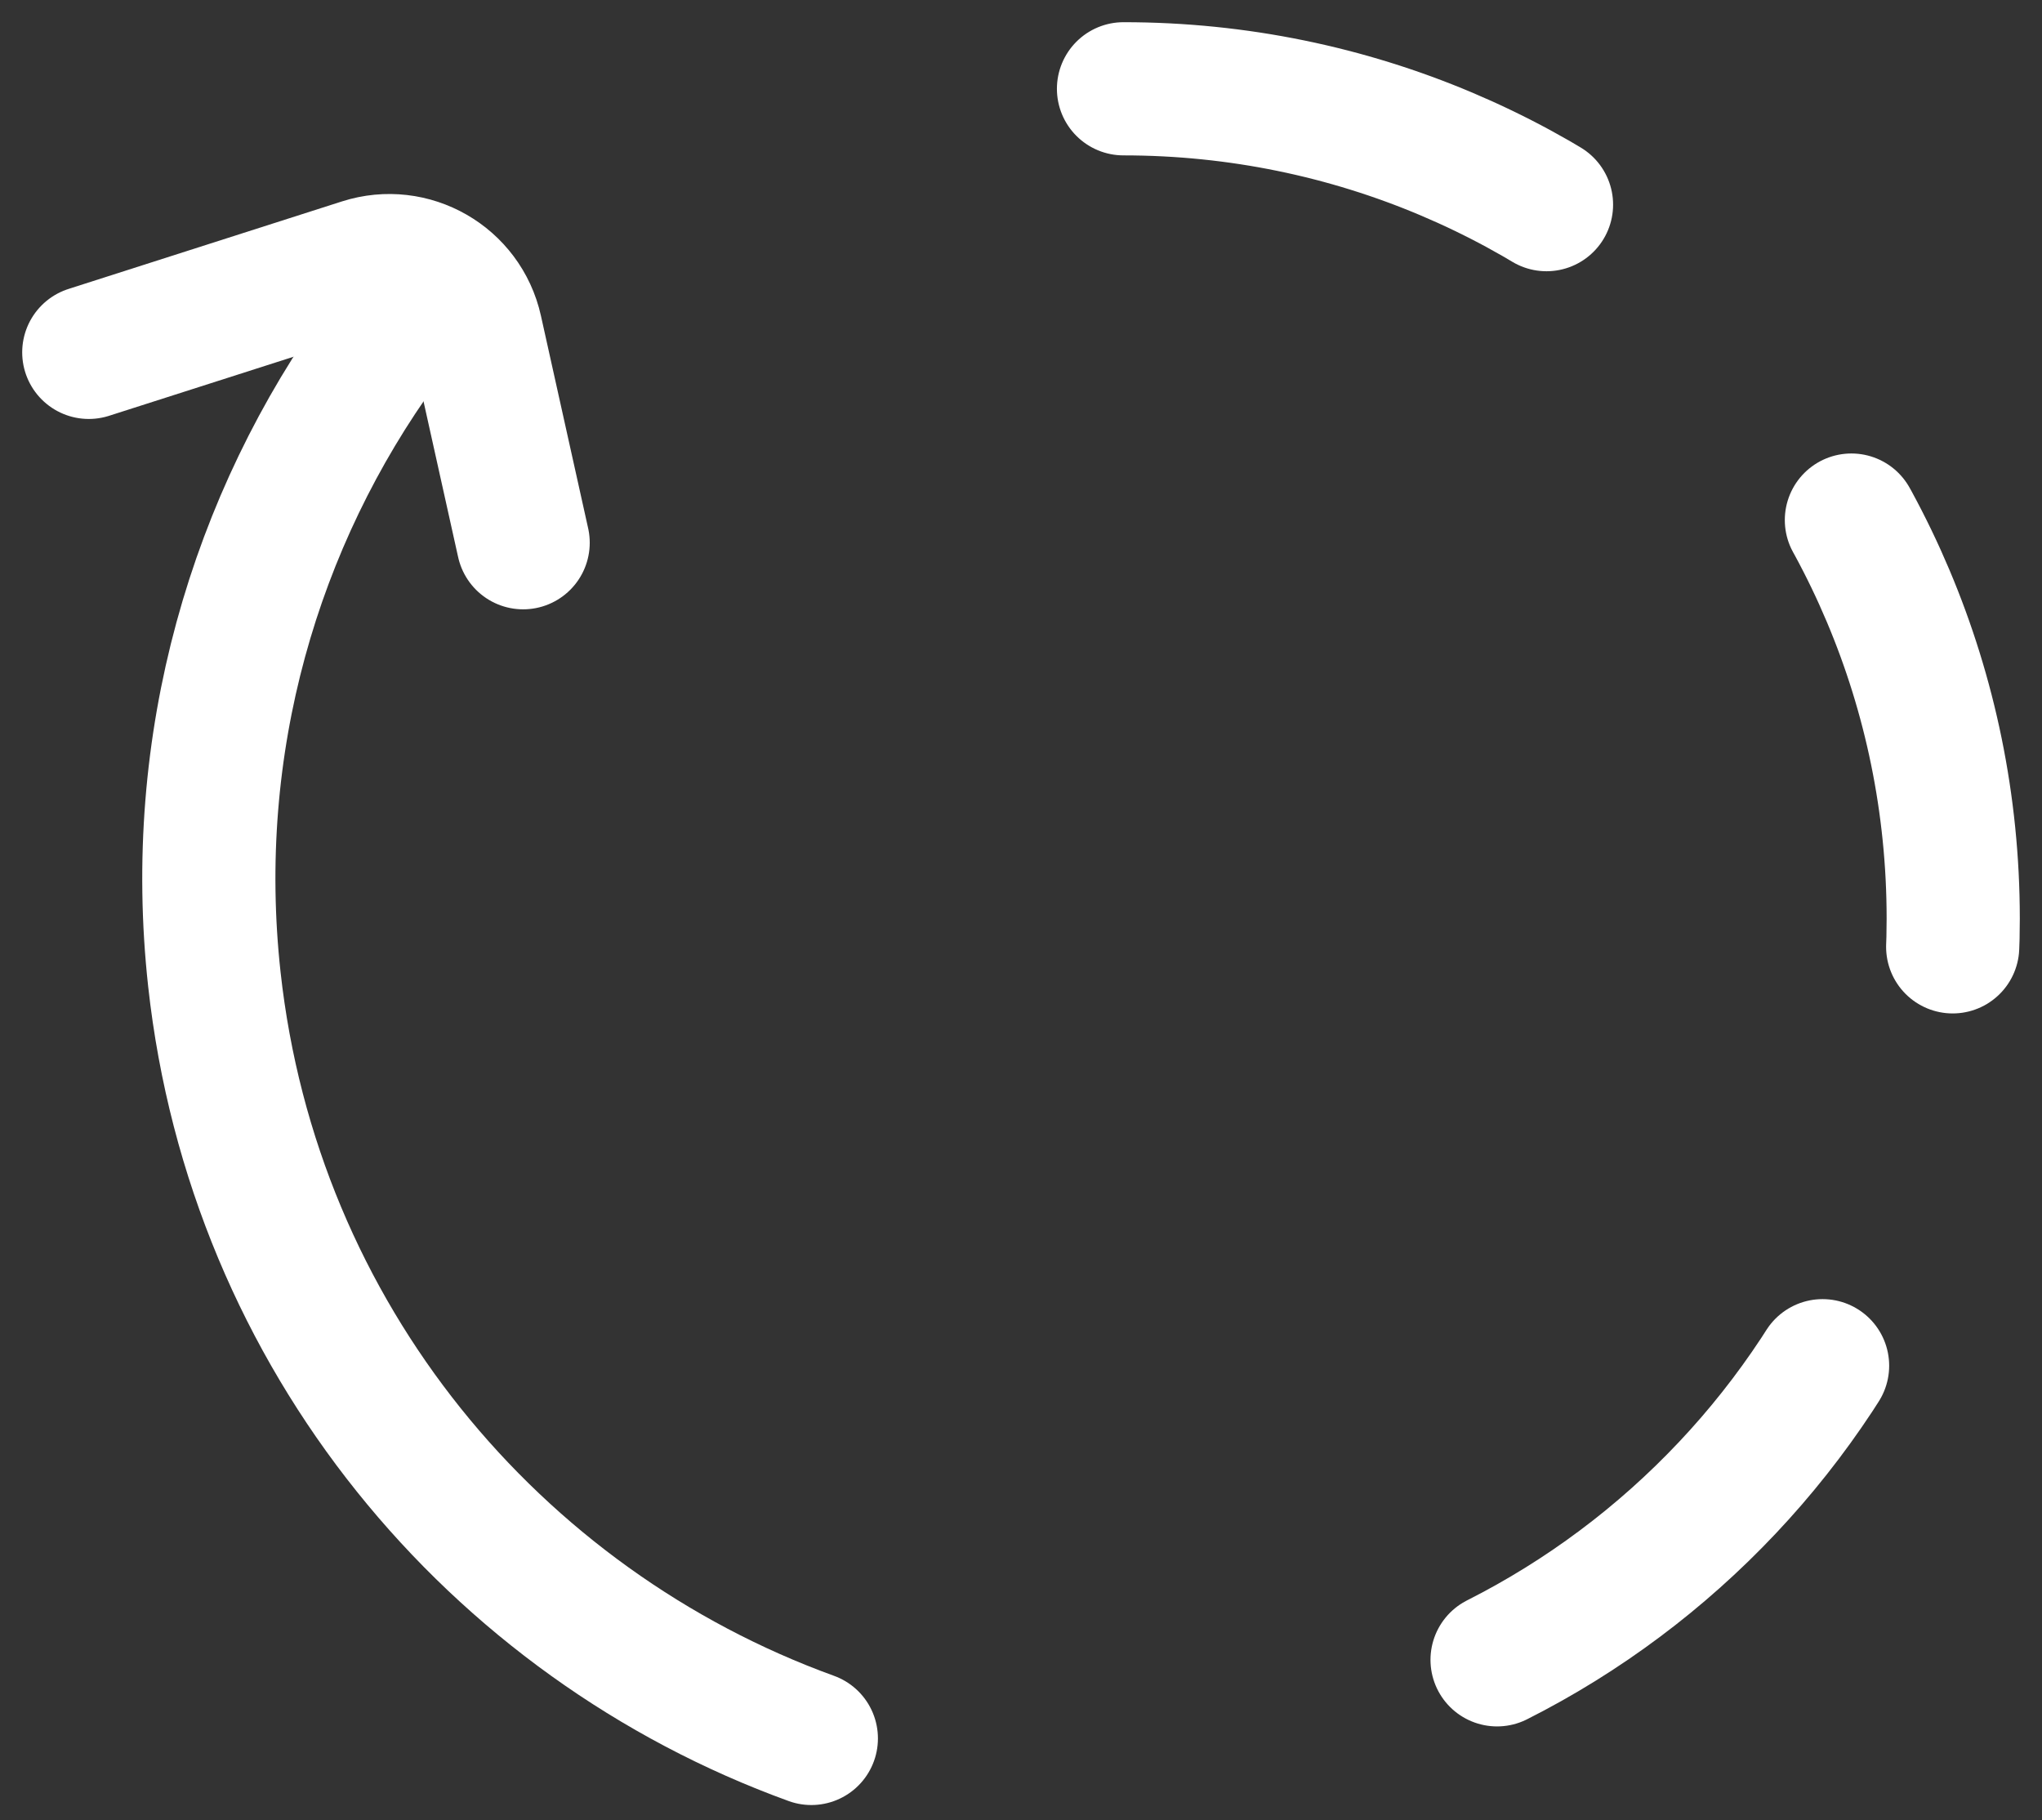
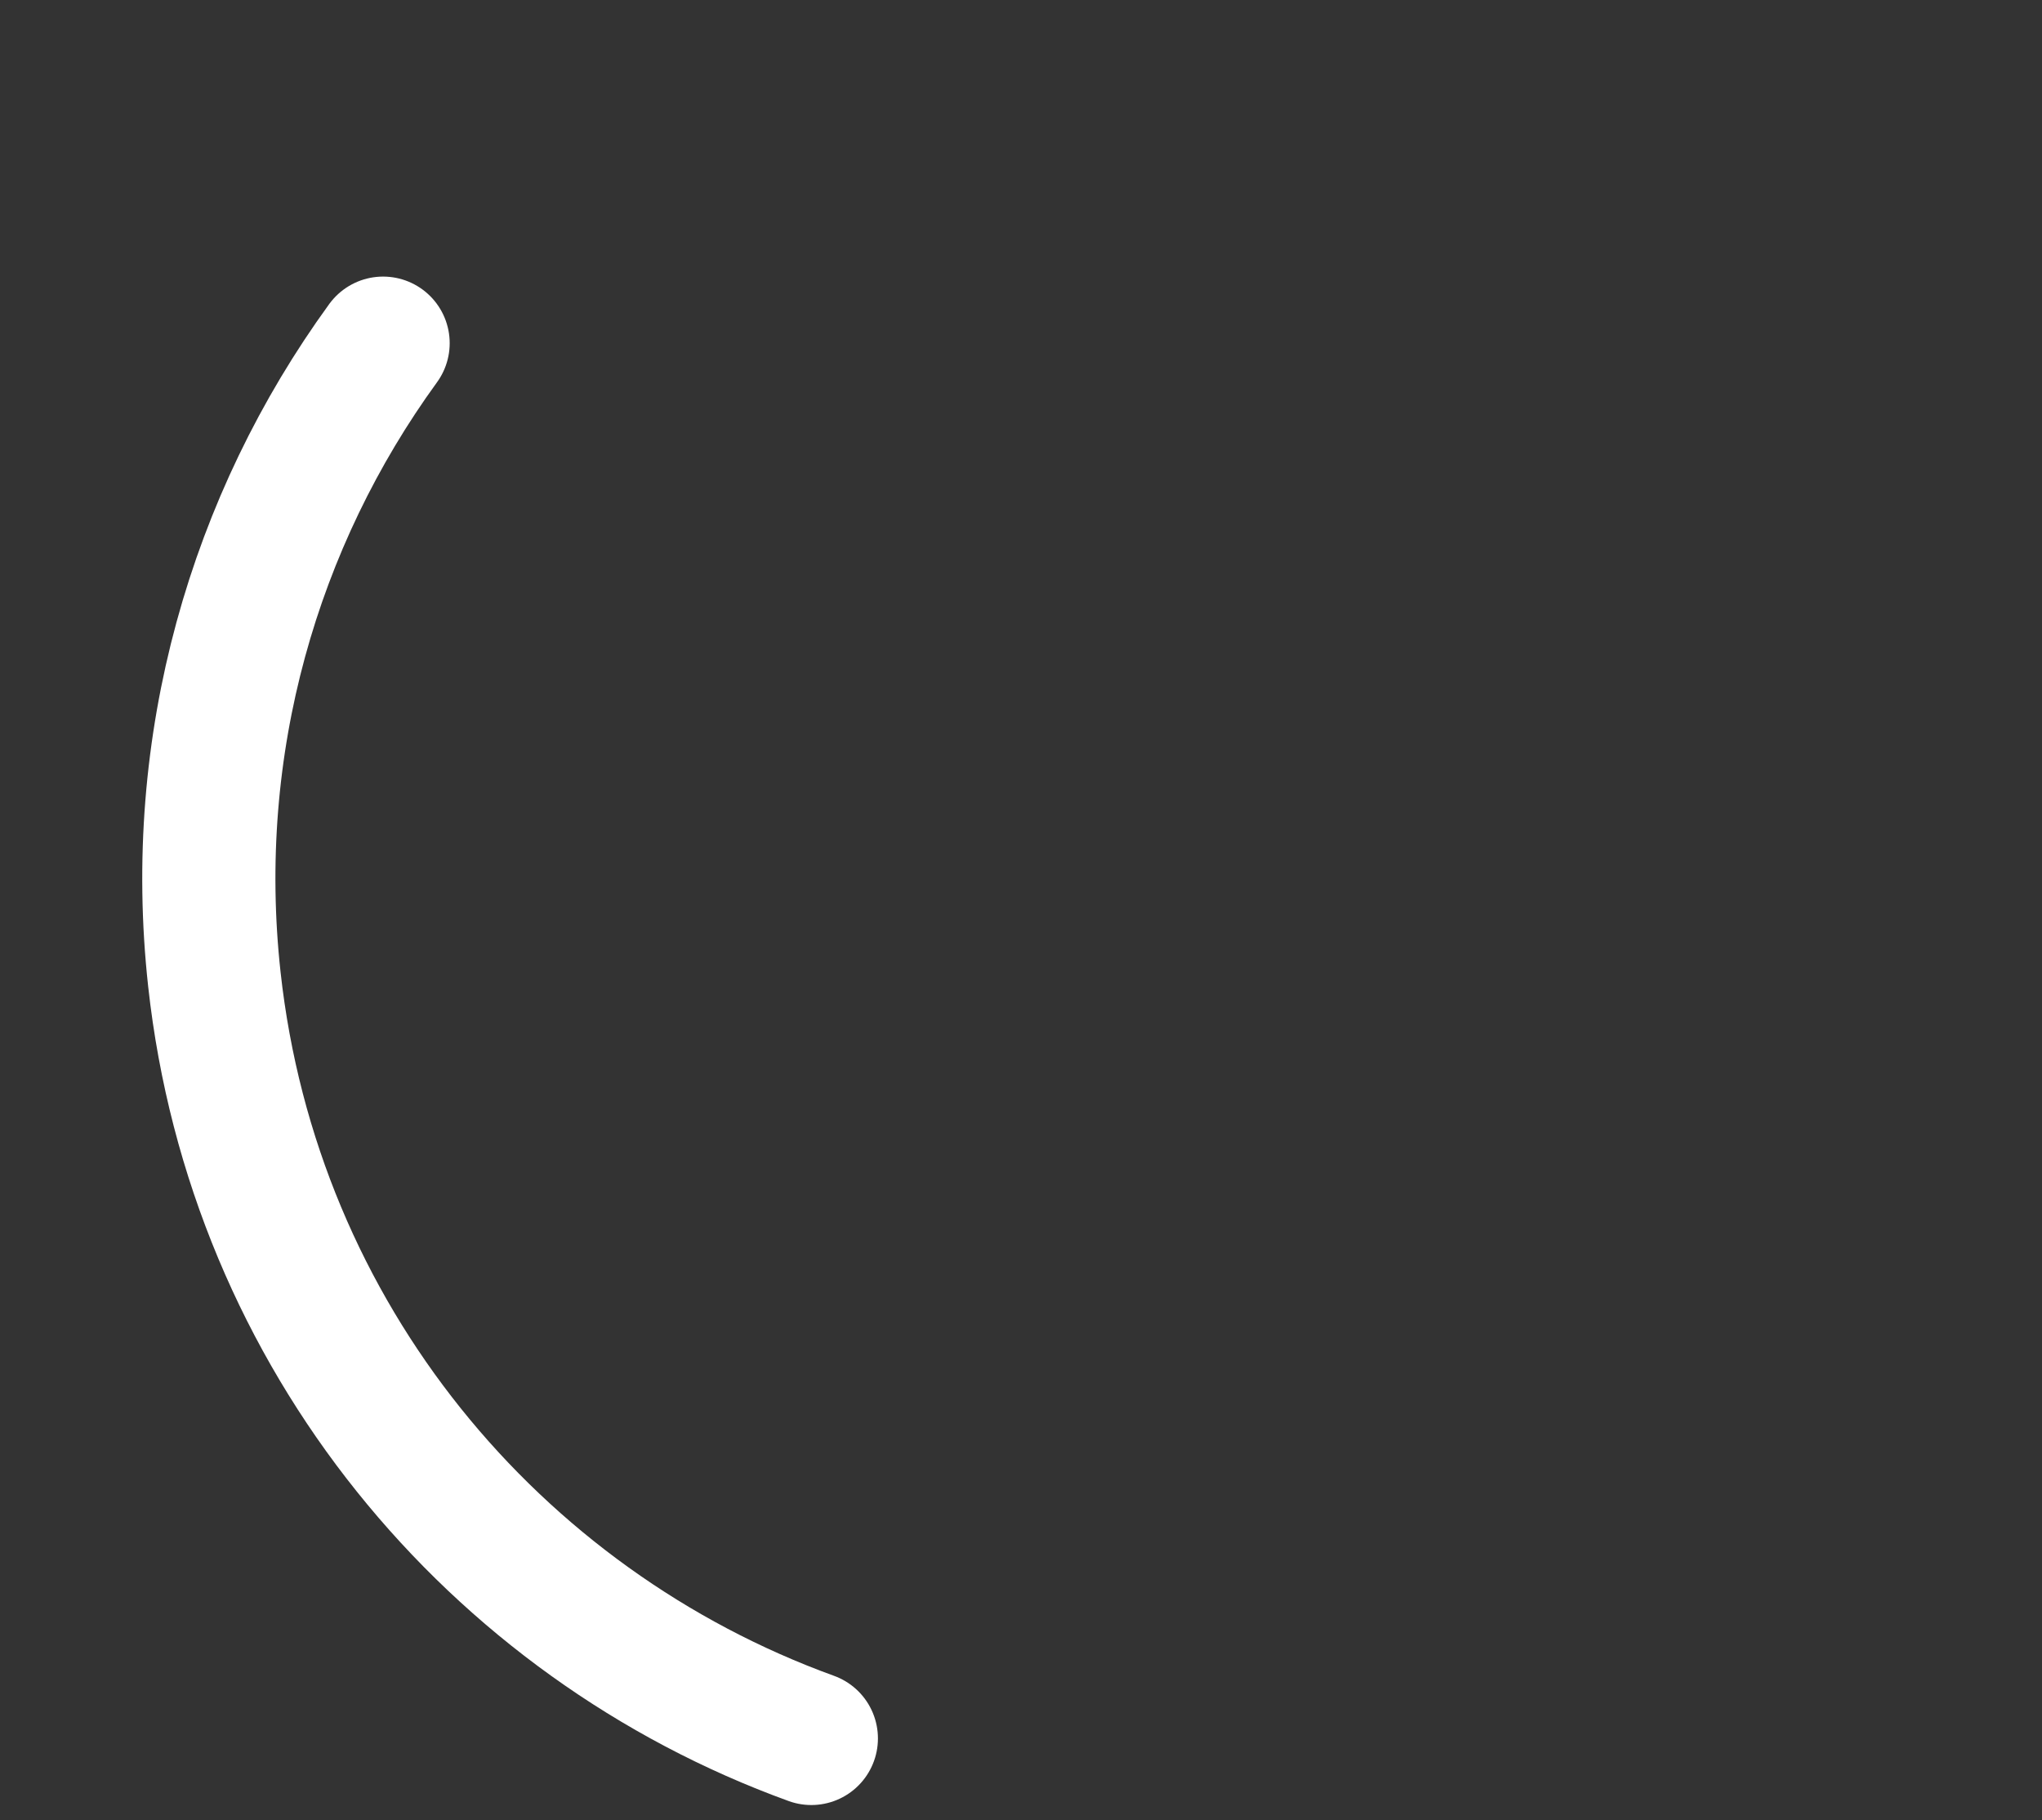
<svg xmlns="http://www.w3.org/2000/svg" fill="none" height="100%" overflow="visible" preserveAspectRatio="none" style="display: block;" viewBox="0 0 46 41" width="100%">
  <rect x="0" y="0" width="46" height="41" fill="#333333" stroke="none" />
  <g id="Group 43289">
    <path d="M18.277 39.158C11.14 36.571 5.714 30.115 4.829 22.058C4.248 16.766 5.729 11.723 8.63 7.73" id="Vector" stroke="white" stroke-linecap="round" stroke-width="3" />
-     <path d="M25.309 2C35.631 2 44 10.368 44 20.692C44 30.033 37.15 37.773 28.199 39.163" id="Vector_2" stroke="white" stroke-dasharray="10 10" stroke-linecap="round" stroke-width="3" />
-     <path d="M2 7.937L8.159 5.966C9.28 5.607 10.466 6.289 10.721 7.437L11.785 12.225" id="Vector 3" stroke="white" stroke-linecap="round" stroke-width="3" />
  </g>
</svg>